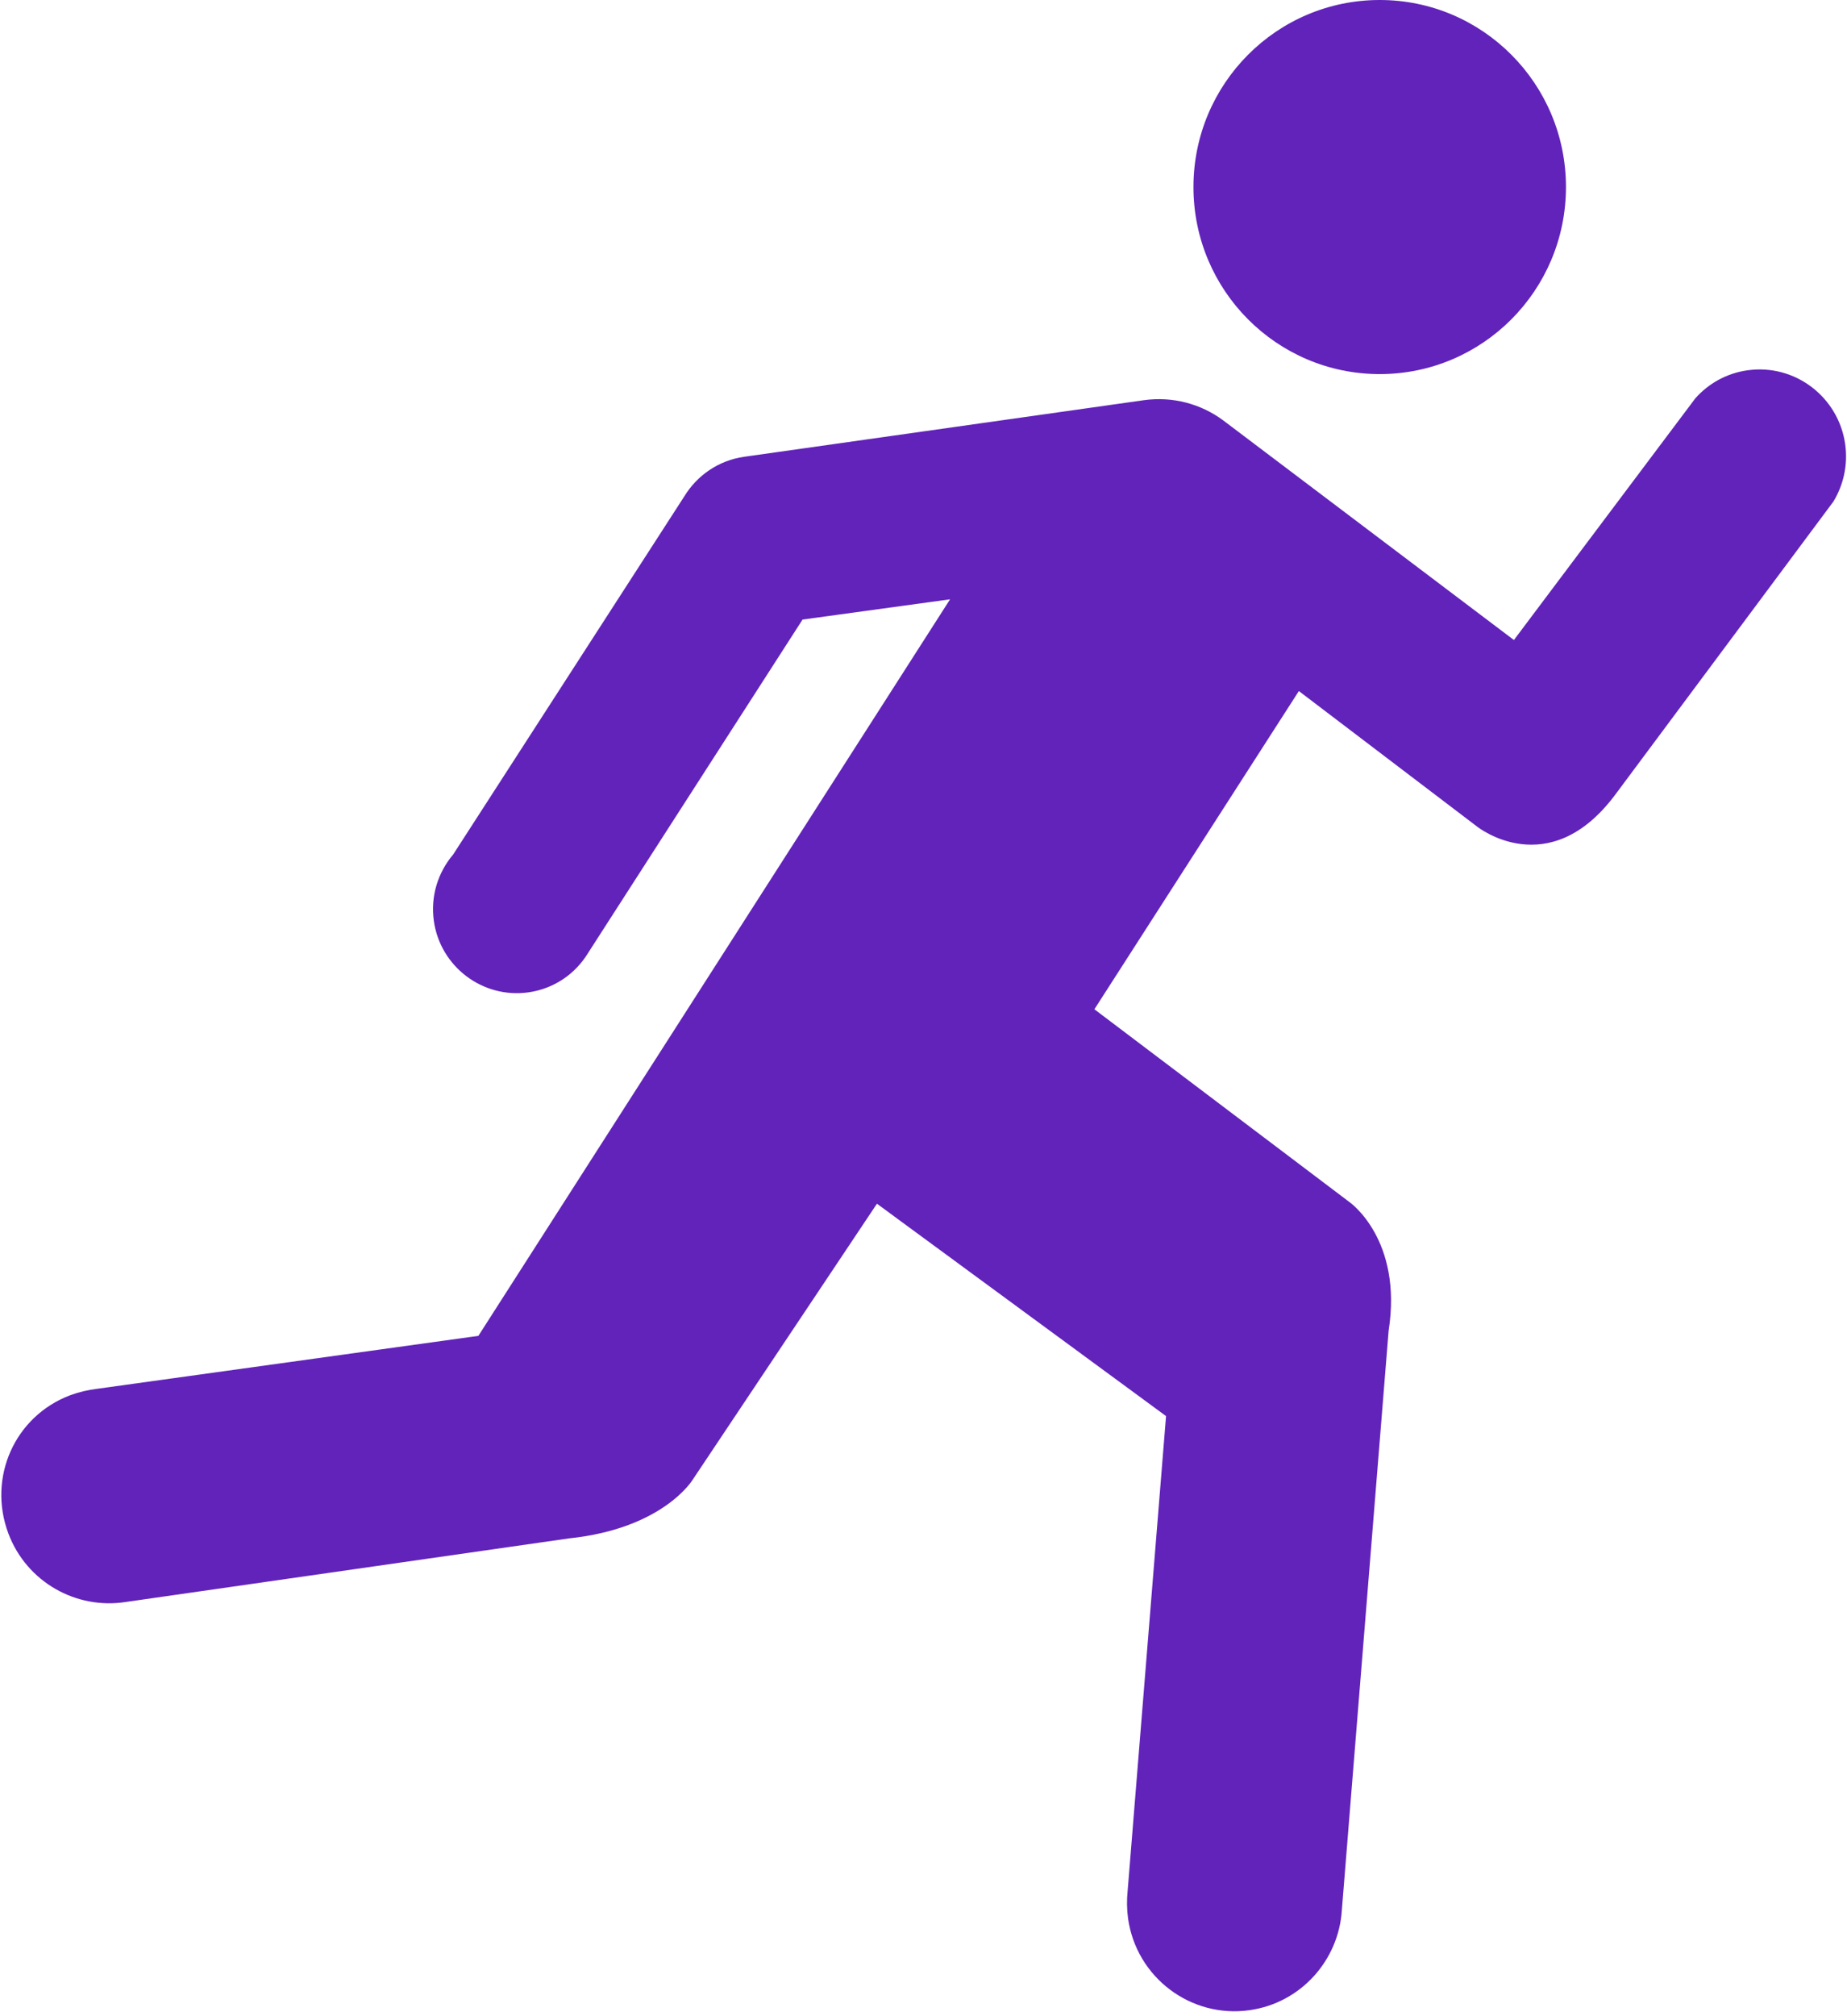
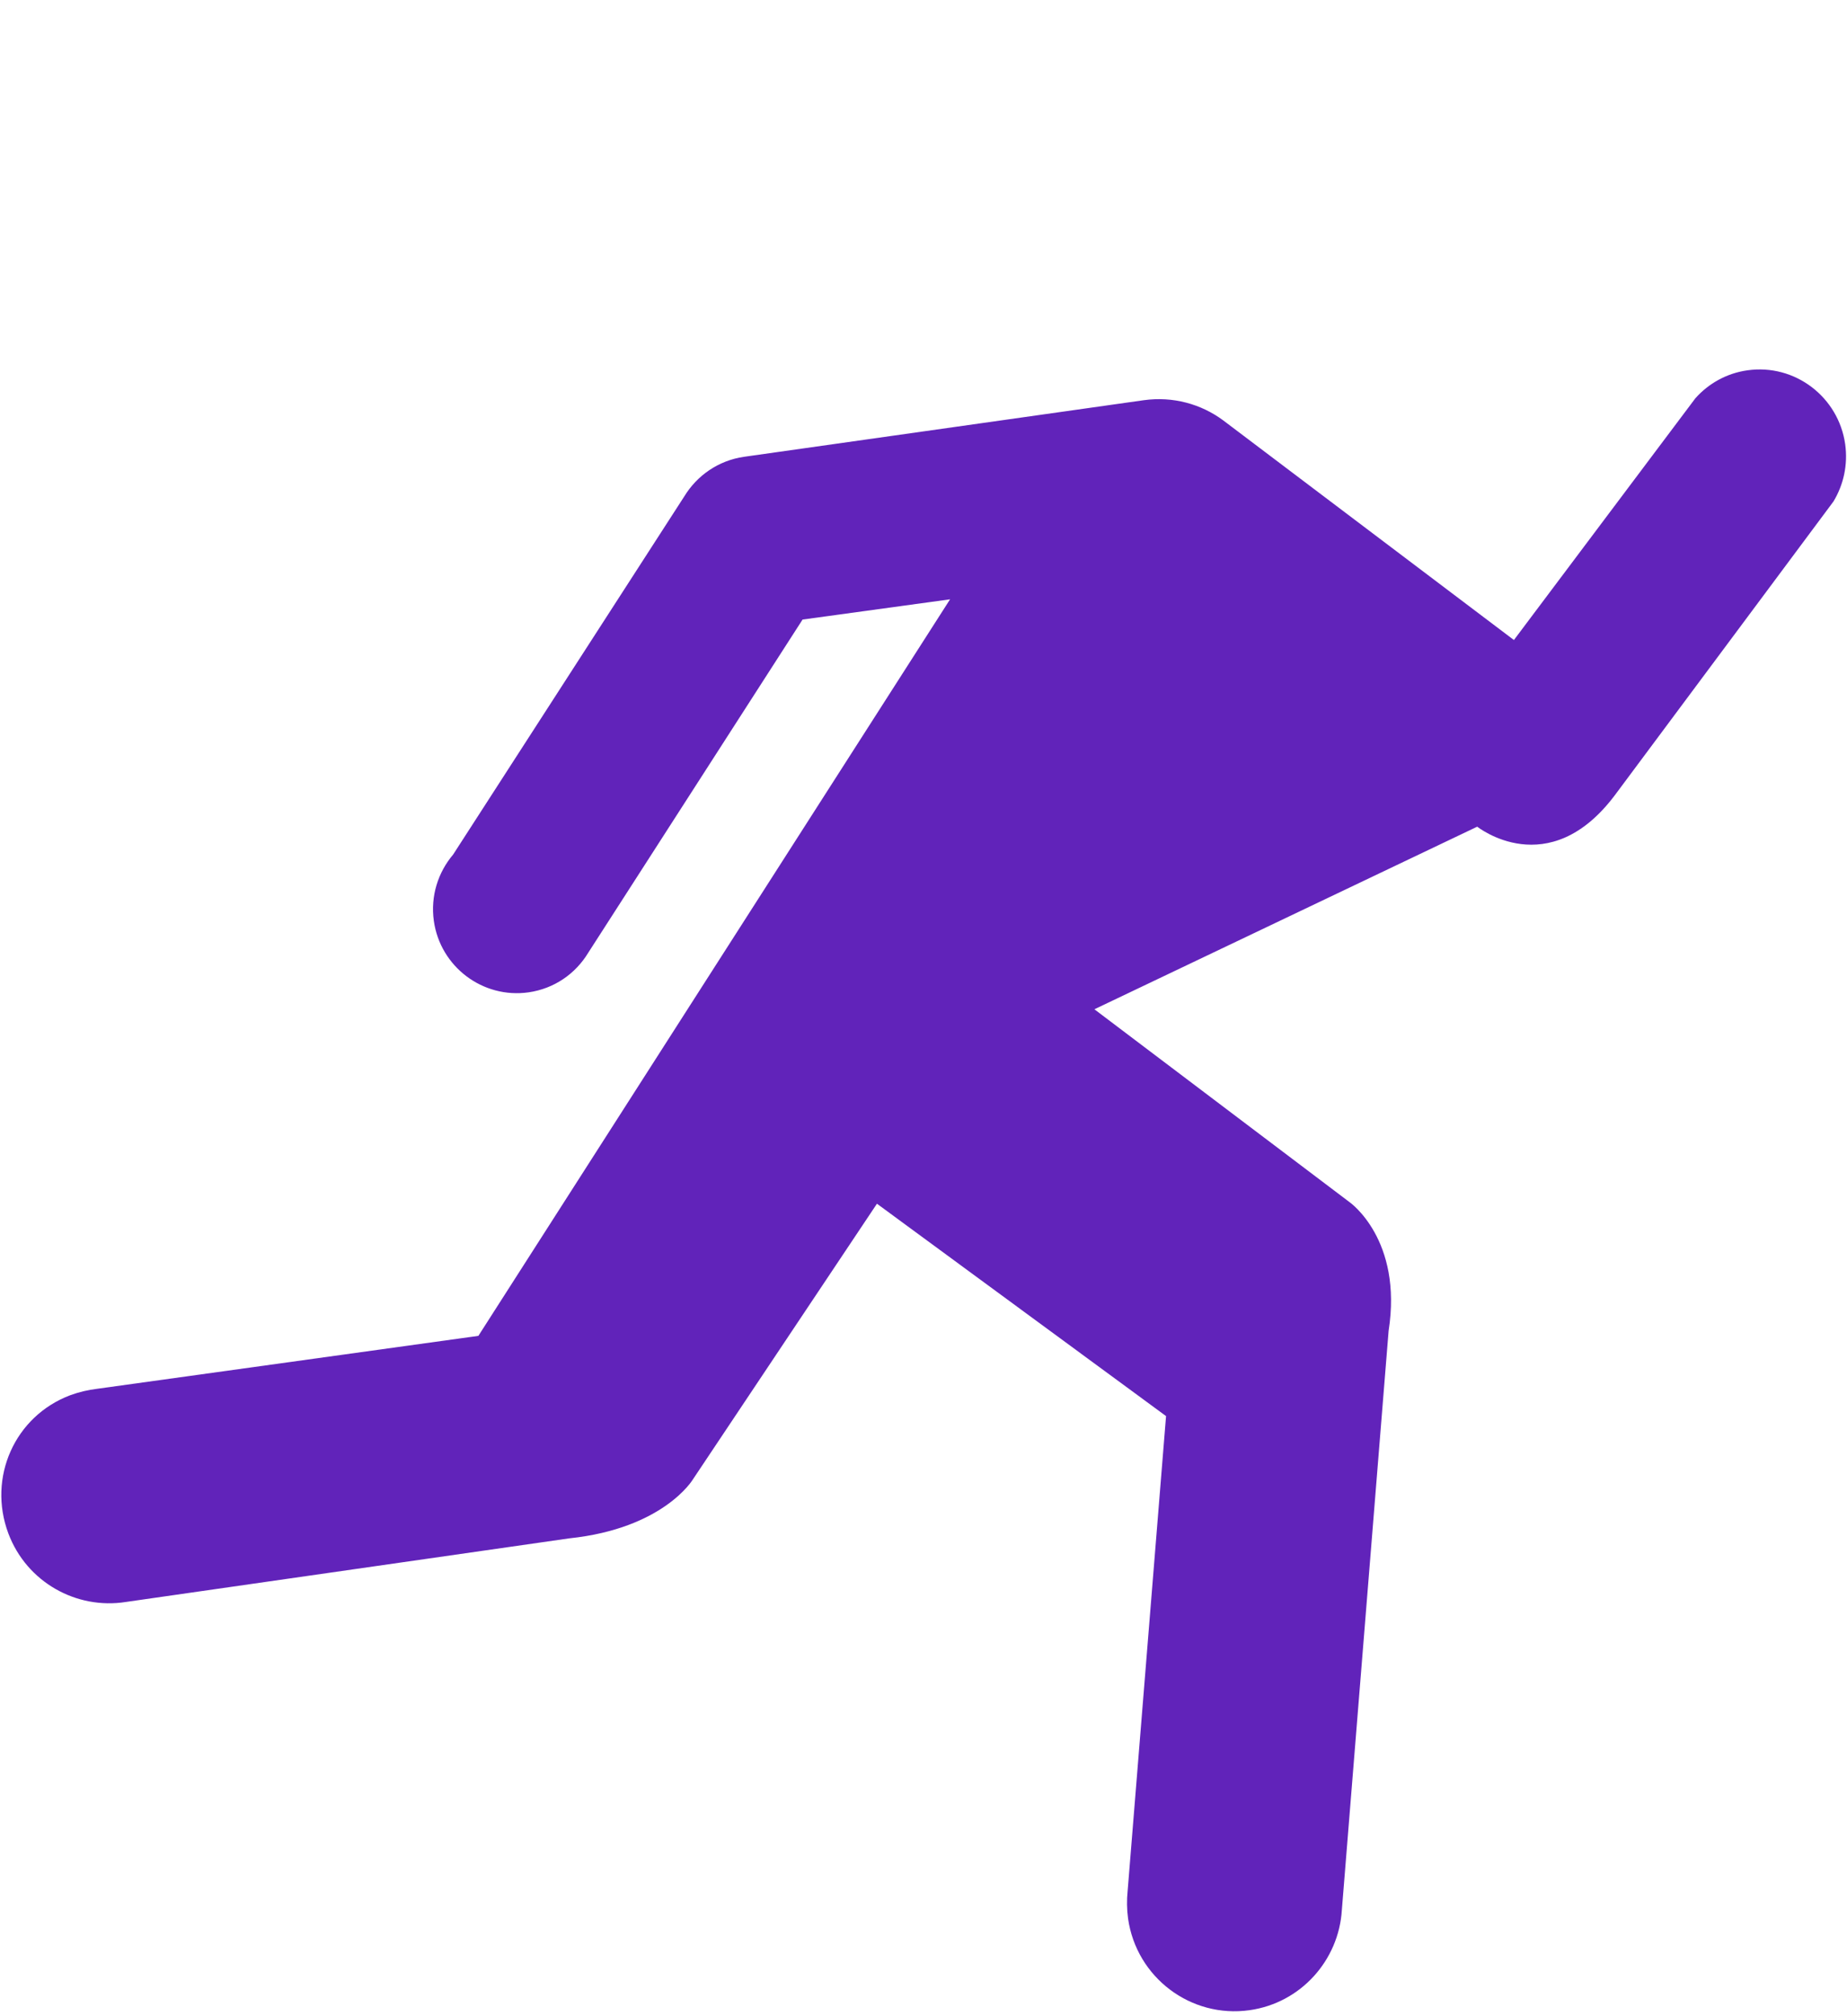
<svg xmlns="http://www.w3.org/2000/svg" width="44px" height="48px" viewBox="0 0 44 48" version="1.1">
  <title>Group</title>
  <desc>Created with Sketch.</desc>
  <defs />
  <g id="Page-2" stroke="none" stroke-width="1" fill="none" fill-rule="evenodd">
    <g id="Chiro-&amp;-Health-Insurance" transform="translate(-782, -3900)" fill-rule="nonzero" fill="#6123ba">
      <g id="Group" transform="translate(804, 3924) scale(-1, 1) translate(-804, -3924) translate(782, 3900)">
-         <path d="M43.801,36.507 C44.3,35.175 43.649,33.715 42.326,33.216 C42.117,33.14 41.905,33.09 41.691,33.064 L32.604,31.803 L21.367,14.268 L24.881,14.75 L29.988,22.684 C30.289,23.181 30.795,23.537 31.409,23.625 C32.5,23.779 33.511,23.016 33.665,21.924 C33.748,21.329 33.562,20.766 33.205,20.344 L27.697,11.815 C27.396,11.323 26.888,10.963 26.275,10.875 L16.754,9.528 C16.056,9.431 15.385,9.62 14.863,10.006 L7.935,15.237 L3.613,9.483 C3.301,9.132 2.868,8.885 2.371,8.816 C1.244,8.656 0.203,9.447 0.043,10.576 C-0.025,11.07 0.084,11.543 0.322,11.938 L5.527,18.927 C7.11,21.037 8.809,19.681 8.809,19.681 L13.058,16.452 L17.929,24.028 L11.846,28.623 C11.846,28.623 10.58,29.509 10.92,31.684 L12.034,45.475 C12.108,46.666 13.008,47.685 14.234,47.857 C15.632,48.055 16.929,47.077 17.127,45.673 C17.157,45.452 17.159,45.231 17.137,45.018 L16.222,33.713 L23.109,28.657 L27.496,35.224 C27.496,35.224 28.19,36.388 30.44,36.624 L41,38.138 C42.179,38.325 43.364,37.668 43.801,36.507 Z" id="Shape" />
-         <ellipse id="Oval" cx="11.132" cy="4.453" rx="4.437" ry="4.453" />
+         <path d="M43.801,36.507 C44.3,35.175 43.649,33.715 42.326,33.216 C42.117,33.14 41.905,33.09 41.691,33.064 L32.604,31.803 L21.367,14.268 L24.881,14.75 L29.988,22.684 C30.289,23.181 30.795,23.537 31.409,23.625 C32.5,23.779 33.511,23.016 33.665,21.924 C33.748,21.329 33.562,20.766 33.205,20.344 L27.697,11.815 C27.396,11.323 26.888,10.963 26.275,10.875 L16.754,9.528 C16.056,9.431 15.385,9.62 14.863,10.006 L7.935,15.237 L3.613,9.483 C3.301,9.132 2.868,8.885 2.371,8.816 C1.244,8.656 0.203,9.447 0.043,10.576 C-0.025,11.07 0.084,11.543 0.322,11.938 L5.527,18.927 C7.11,21.037 8.809,19.681 8.809,19.681 L17.929,24.028 L11.846,28.623 C11.846,28.623 10.58,29.509 10.92,31.684 L12.034,45.475 C12.108,46.666 13.008,47.685 14.234,47.857 C15.632,48.055 16.929,47.077 17.127,45.673 C17.157,45.452 17.159,45.231 17.137,45.018 L16.222,33.713 L23.109,28.657 L27.496,35.224 C27.496,35.224 28.19,36.388 30.44,36.624 L41,38.138 C42.179,38.325 43.364,37.668 43.801,36.507 Z" id="Shape" />
      </g>
    </g>
  </g>
</svg>